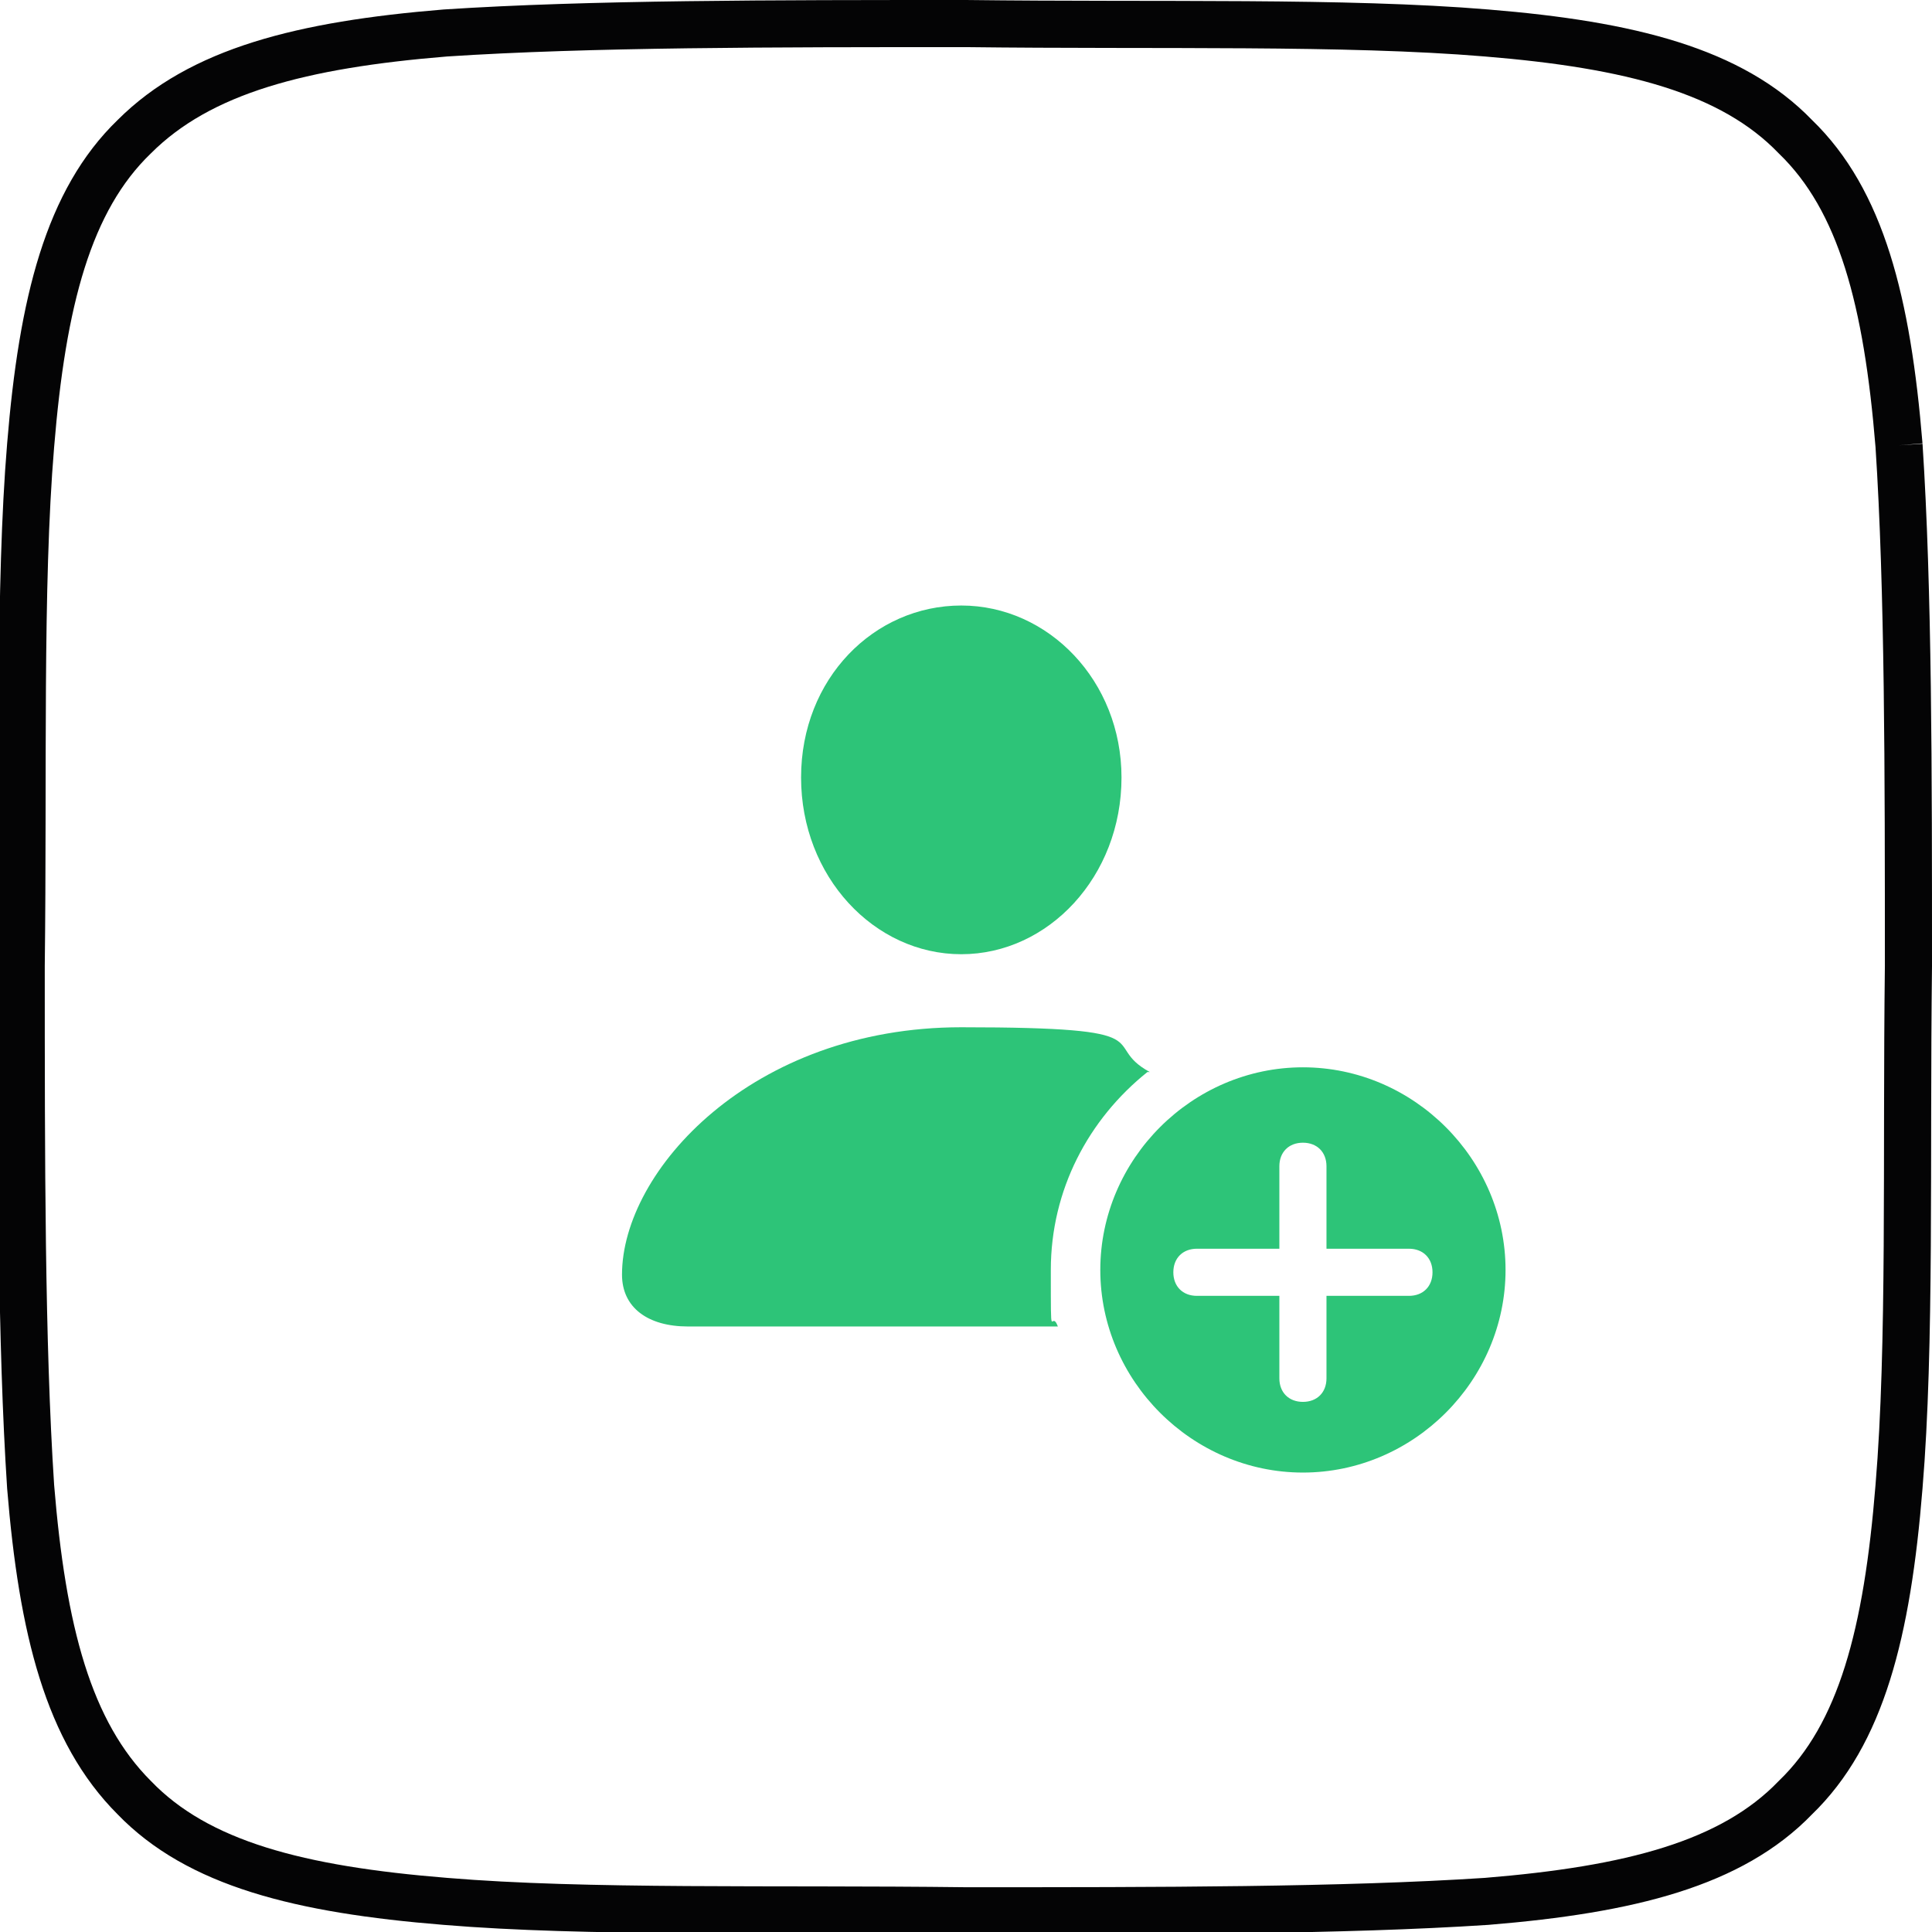
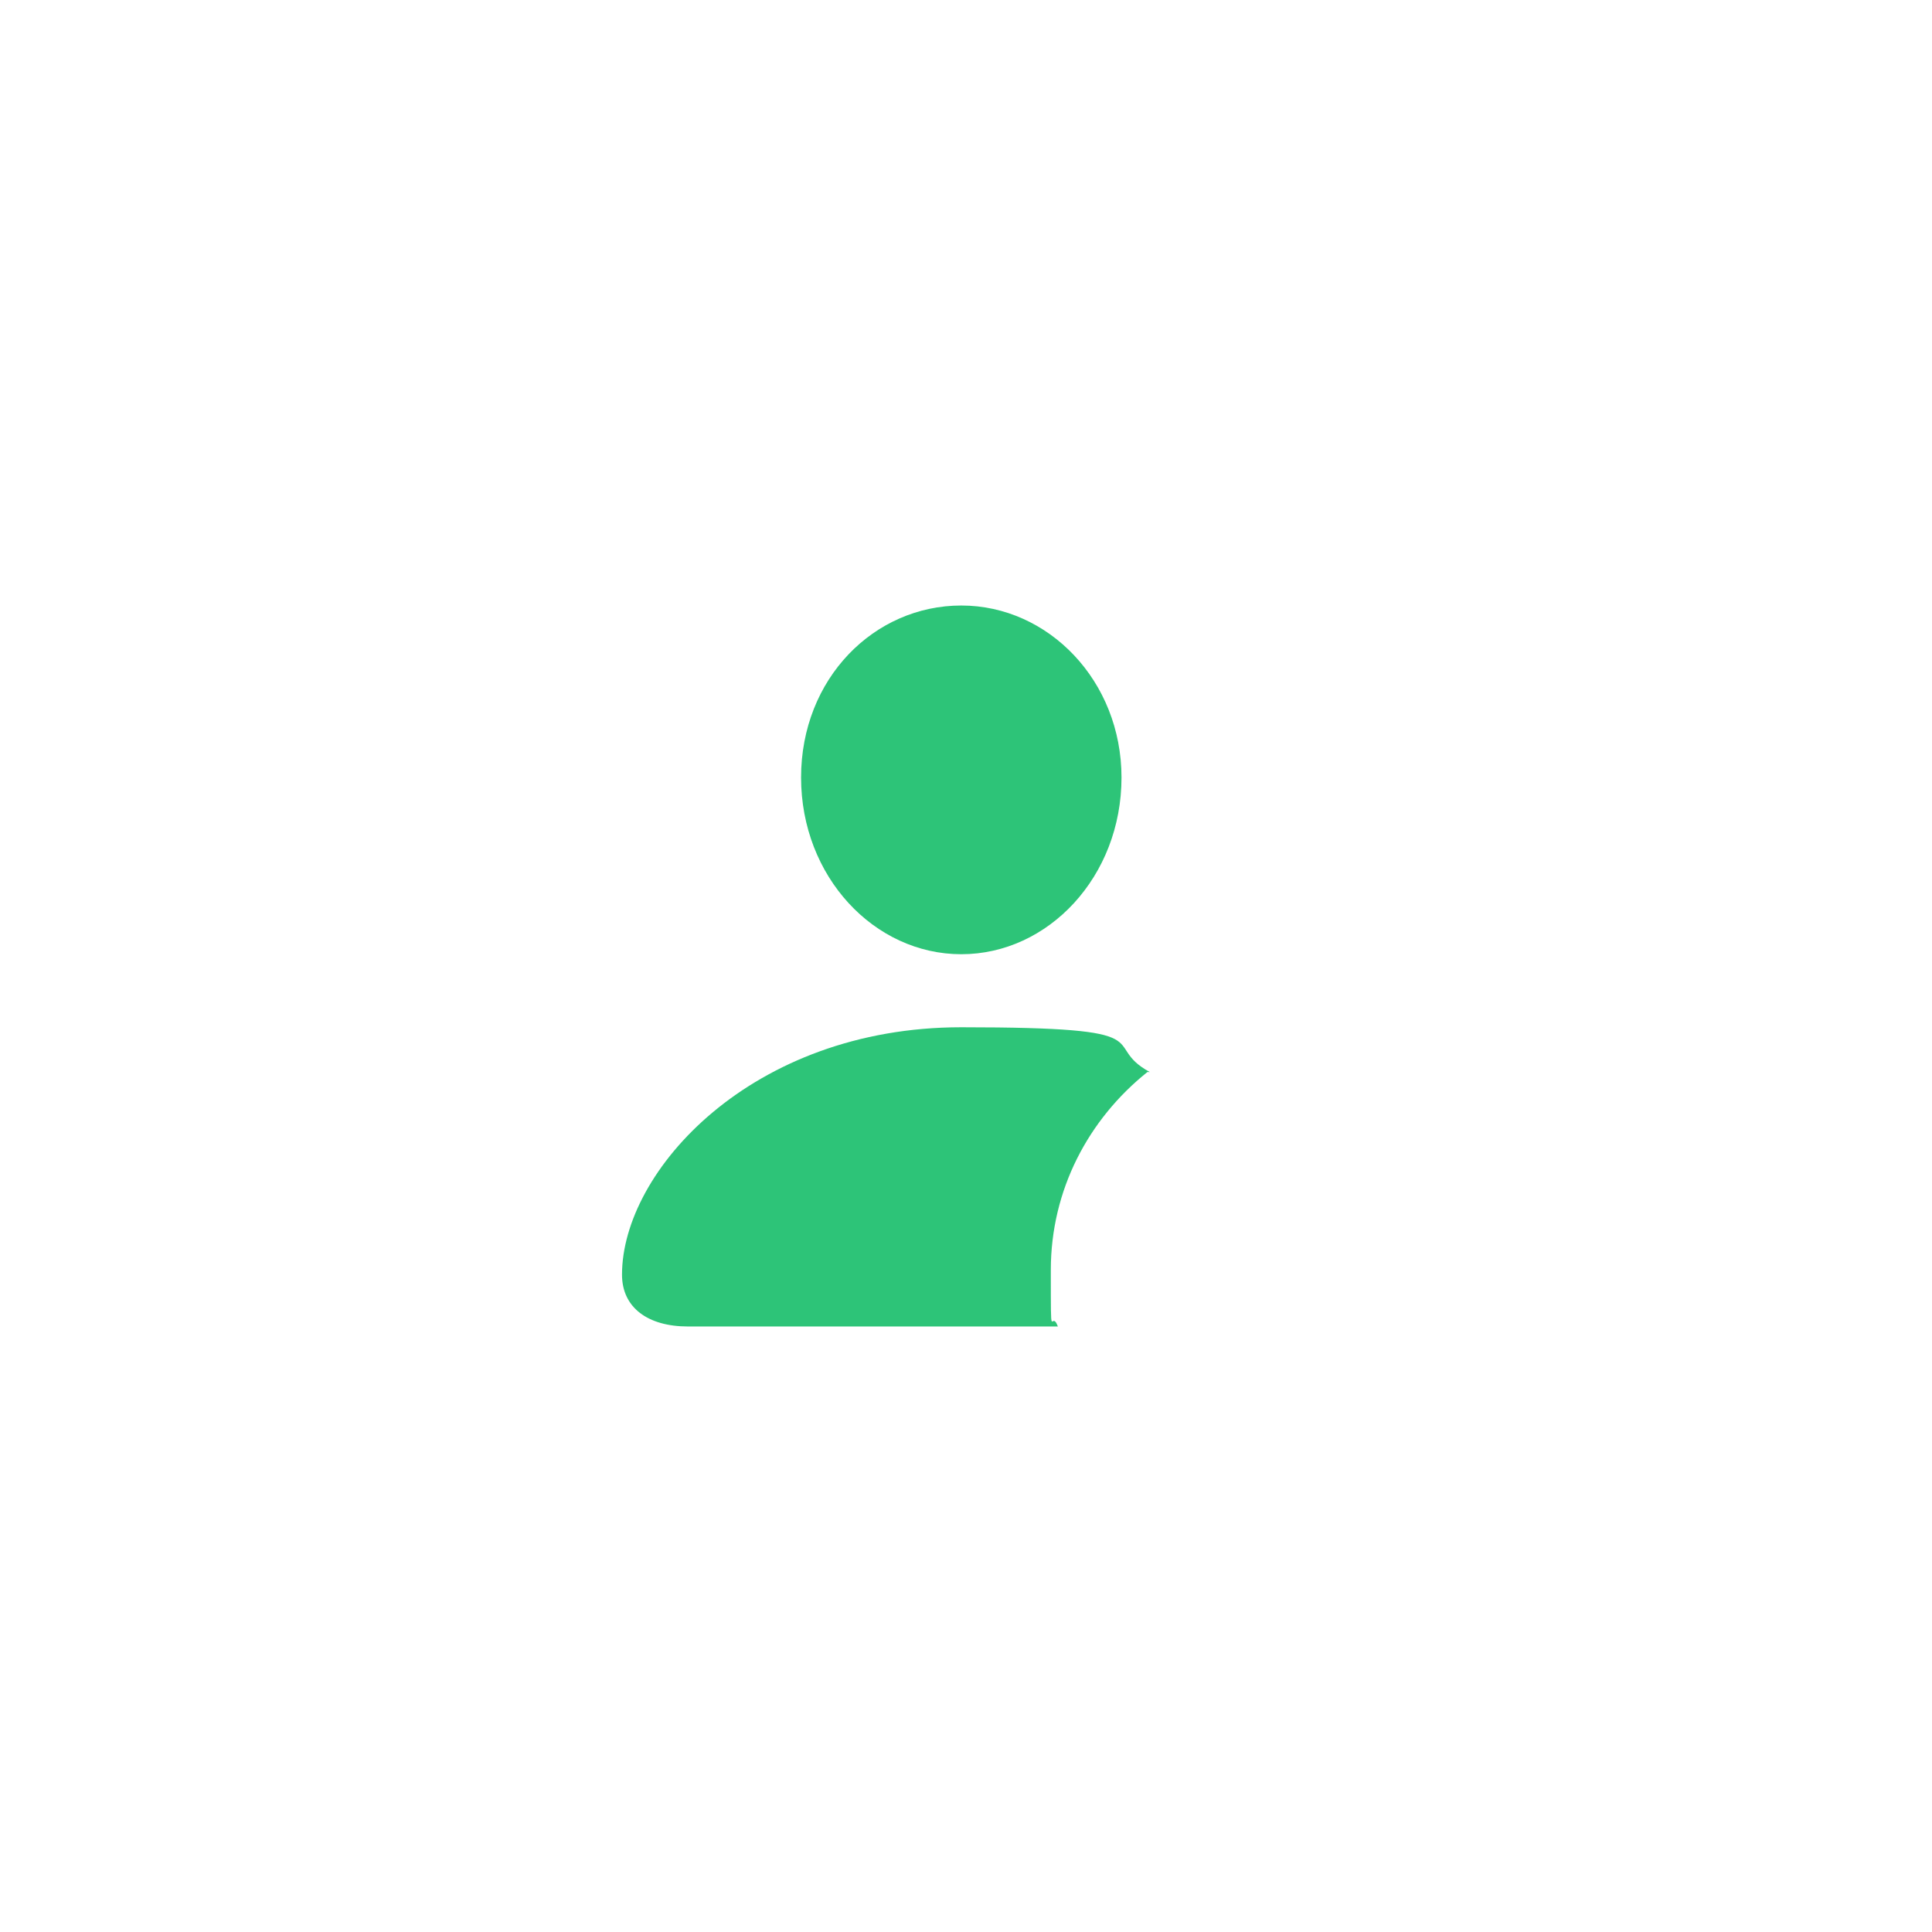
<svg xmlns="http://www.w3.org/2000/svg" version="1.1" viewBox="0 0 82 82">
  <defs>
    <style>
      .cls-1 {
        fill: none;
        stroke: #040405;
        stroke-width: 2px;
      }

      .cls-2 {
        fill-opacity: 0;
      }

      .cls-2, .cls-3 {
        fill: #17be6a;
      }

      .cls-3 {
        fill-opacity: .9;
      }
    </style>
  </defs>
  <g>
    <g id="Calque_1">
      <g id="Calque_1-2" data-name="Calque_1">
-         <path class="cls-1" d="M80.6,18.9c-.5-6.1-1.6-10.4-4.4-13.1-2.7-2.8-7-3.9-13.1-4.4-6-.5-13.9-.3-22.1-.4-8.2,0-16,0-22.1.4-6.1.5-10.4,1.6-13.2,4.4-2.8,2.7-3.9,7-4.4,13.1-.5,6-.3,13.9-.4,22.1,0,8.2,0,16,.4,22.1.5,6.1,1.6,10.4,4.4,13.2,2.7,2.8,7,3.9,13.2,4.4,6,.5,13.9.3,22.1.4,8.2,0,16,0,22.1-.4,6.1-.5,10.4-1.6,13.1-4.4,2.8-2.7,3.9-7,4.4-13.2.5-6,.3-13.9.4-22.1,0-8.2,0-16-.4-22.1" />
-       </g>
+         </g>
      <g>
-         <rect class="cls-2" x="16" y="17.4" width="50" height="47.2" />
        <path class="cls-3" d="M48.7,45.5c-2.5,2-4.1,5-4.1,8.4s0,1.6.3,2.4h-15.7c-1.7,0-2.8-.8-2.8-2.2,0-4.4,5.5-10.5,14.4-10.5s5.8.7,8,1.9ZM47.6,33c0,4.2-3.1,7.5-6.8,7.5s-6.8-3.3-6.8-7.5,3.1-7.3,6.8-7.3,6.8,3.2,6.8,7.3Z" />
-         <path class="cls-3" d="M63.9,53.9c0,4.7-3.9,8.6-8.6,8.6s-8.6-3.9-8.6-8.6,3.9-8.6,8.6-8.6,8.6,3.9,8.6,8.6ZM54.3,49.5v3.5h-3.5c-.6,0-1,.4-1,1s.4,1,1,1h3.5v3.5c0,.6.4,1,1,1s1-.4,1-1v-3.5h3.5c.6,0,1-.4,1-1s-.4-1-1-1h-3.5v-3.5c0-.6-.4-1-1-1s-1,.4-1,1Z" />
      </g>
    </g>
  </g>
</svg>